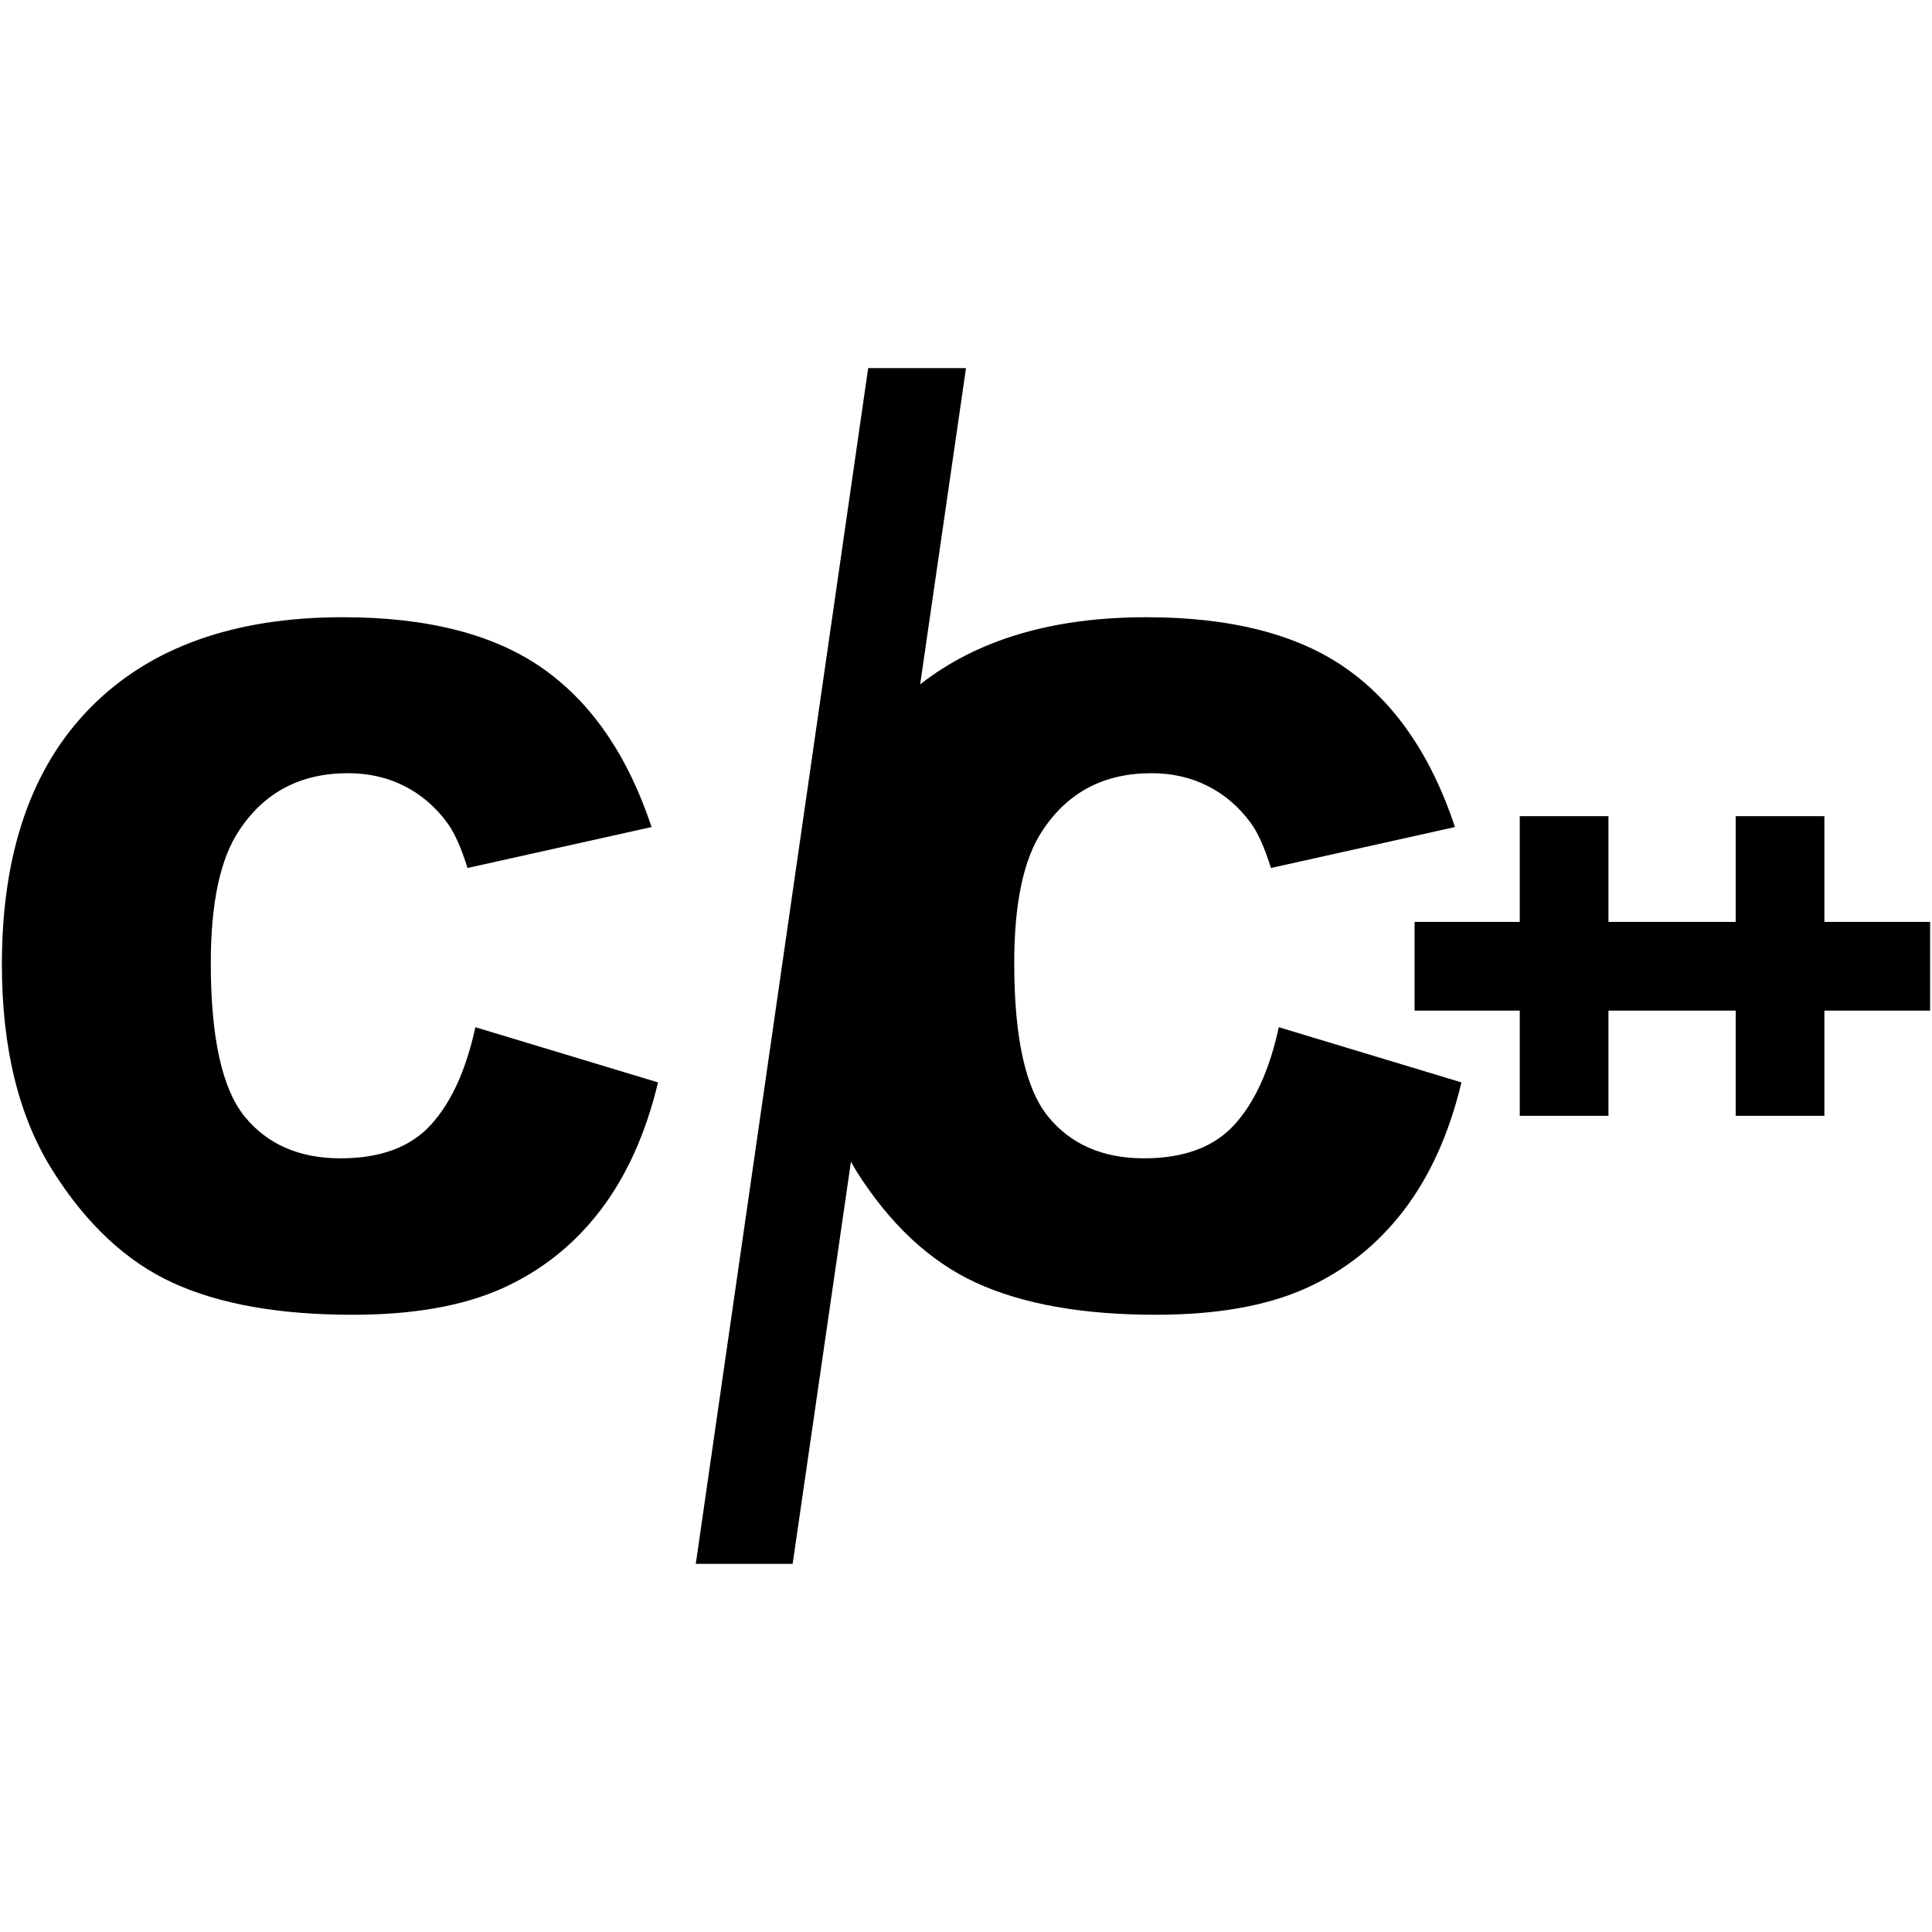
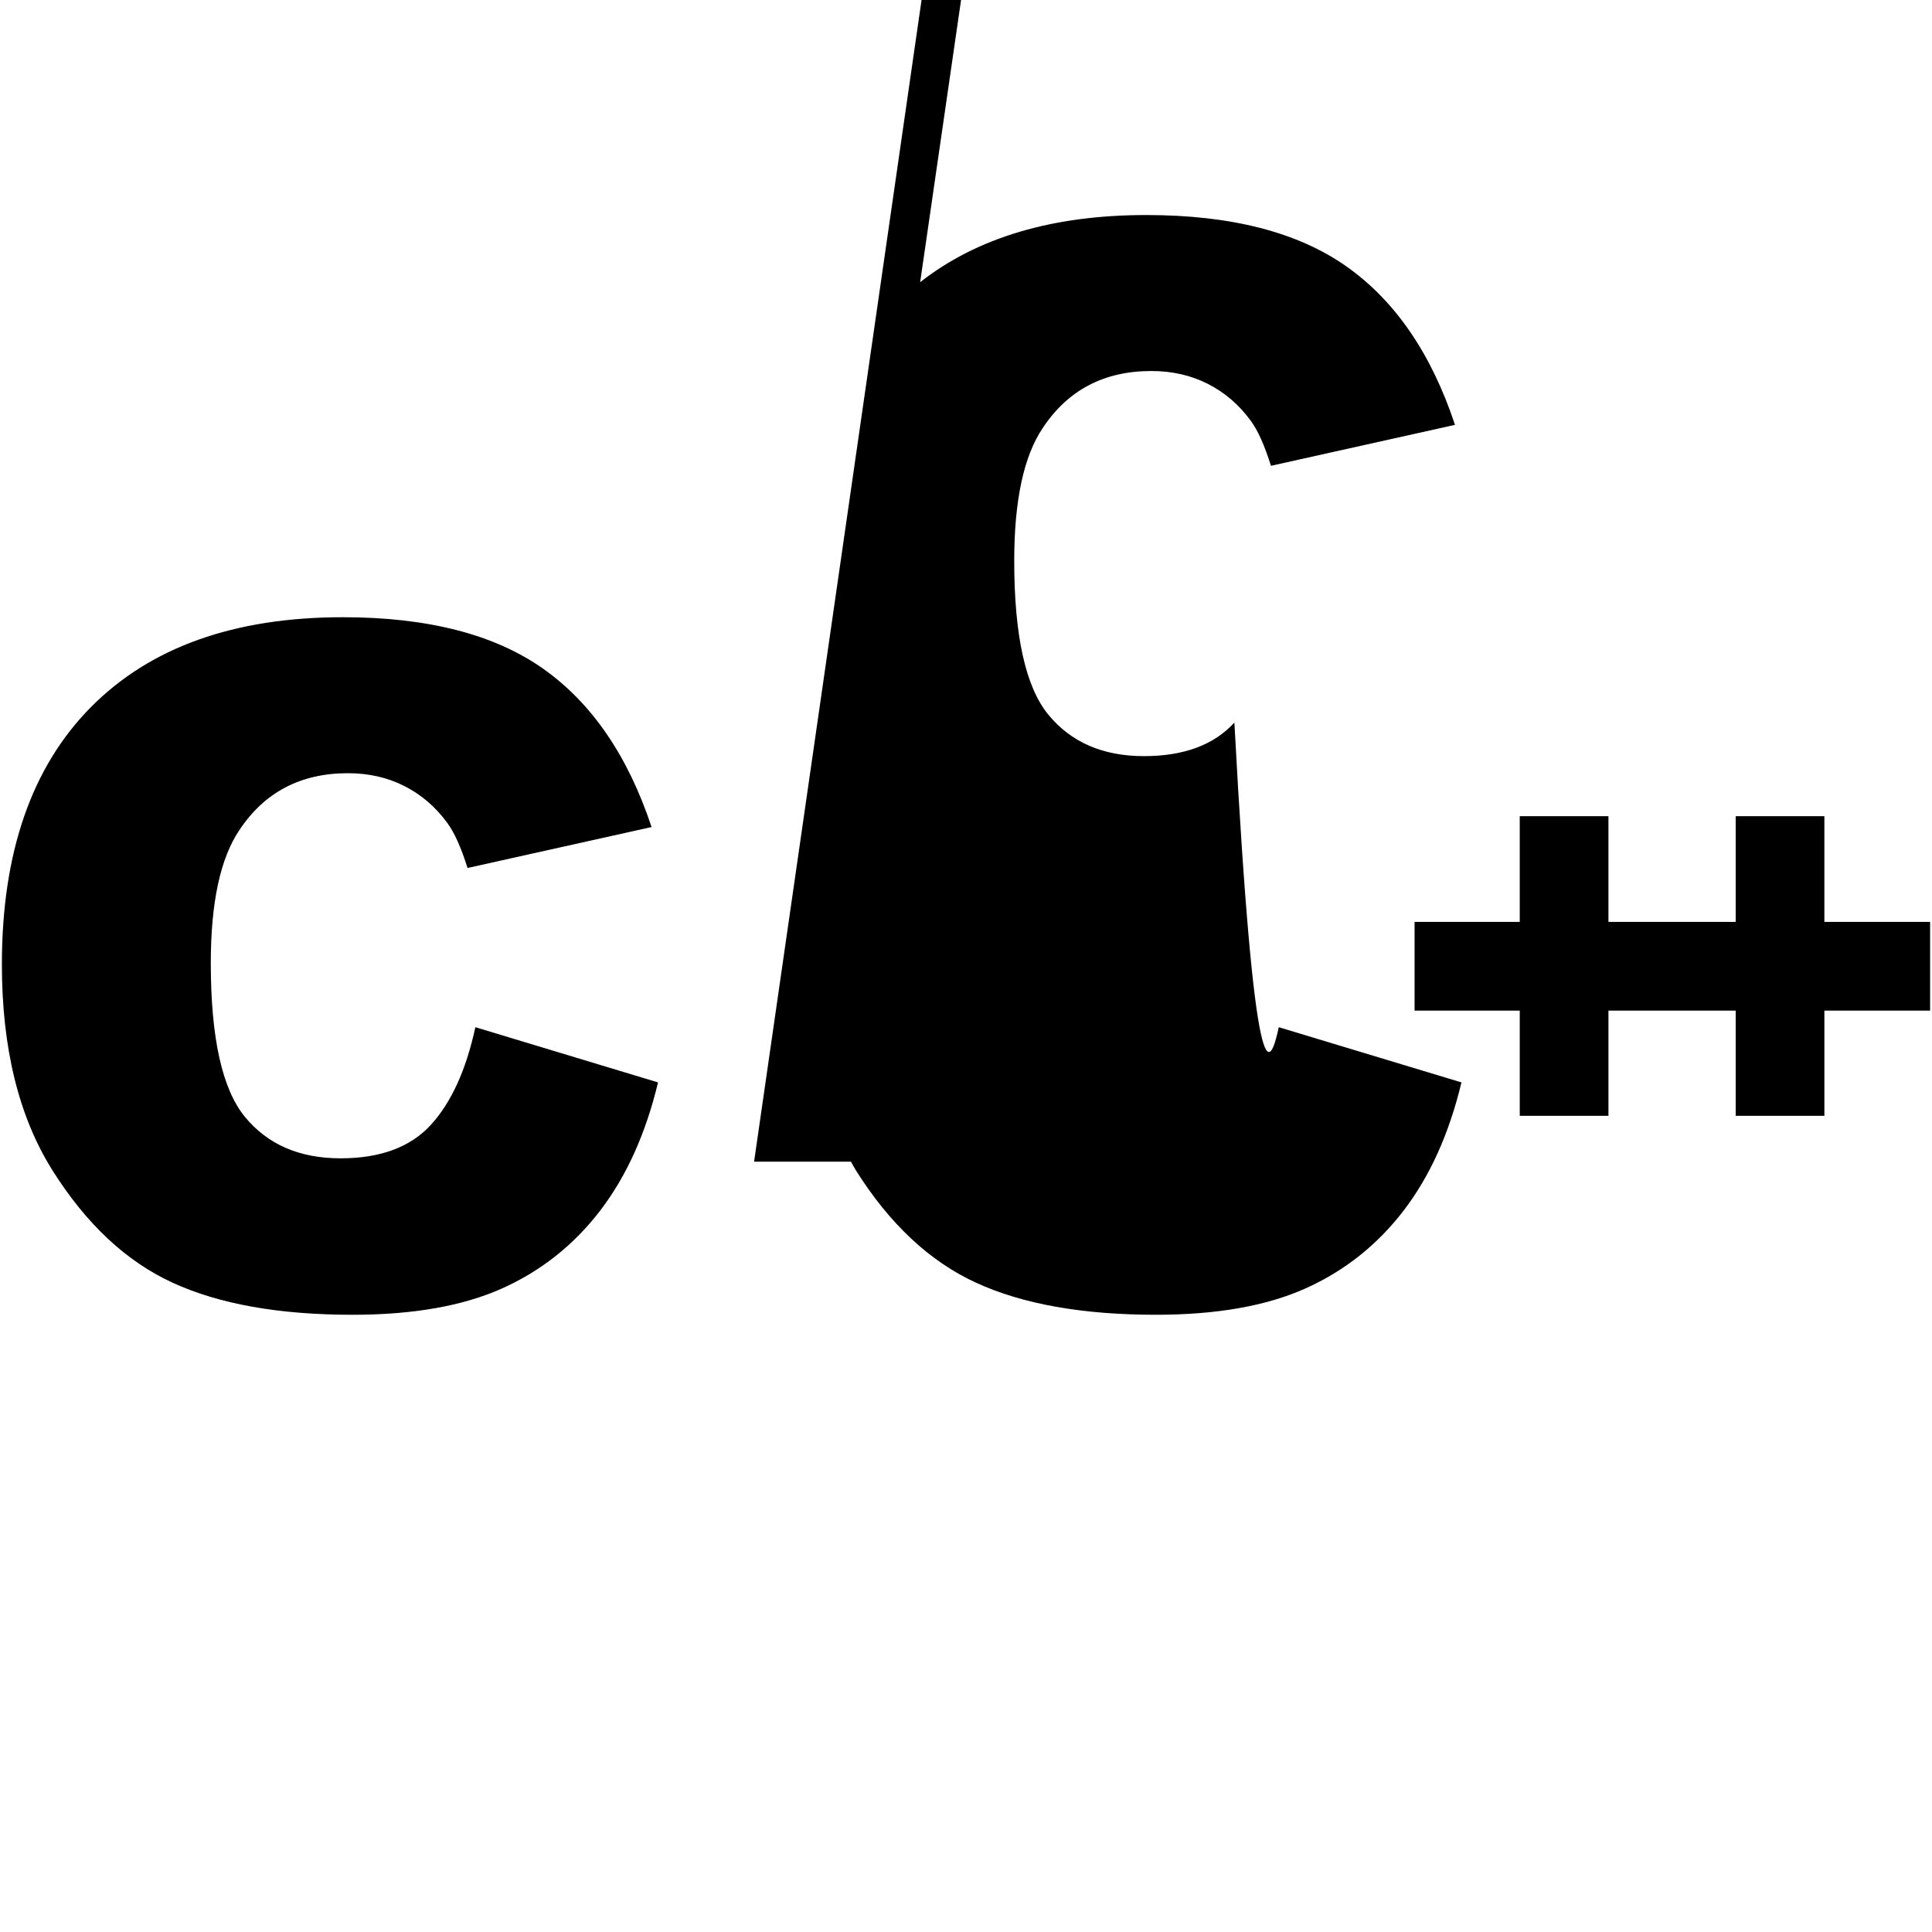
<svg xmlns="http://www.w3.org/2000/svg" fill="#000000" version="1.1" width="800px" height="800px" viewBox="0 0 512 512" enable-background="new 0 0 512 512" xml:space="preserve">
  <g id="5151e0c8492e5103c096af88a51e6a46">
-     <path display="inline" d="M338.892,272.218l48.41,14.63c-3.257,13.582-8.38,24.918-15.366,34.021   c-6.99,9.103-15.669,15.973-26.032,20.609c-10.367,4.633-23.554,6.949-39.572,6.949c-19.425,0-35.298-2.819-47.615-8.467   c-12.318-5.647-22.943-15.578-31.888-29.796c-0.468-0.744-0.874-1.543-1.316-2.309l-15.451,106.583h-25.67l45.682-316.879H256   l-12.149,83.803c15.118-11.84,35.079-17.793,59.922-17.793c22.519,0,40.217,4.556,53.1,13.659   c12.888,9.104,22.456,23.09,28.715,41.945l-48.771,10.852c-1.704-5.443-3.493-9.43-5.364-11.948   c-3.09-4.227-6.87-7.479-11.34-9.753c-4.475-2.275-9.47-3.419-14.996-3.419c-12.525,0-22.115,5.036-28.781,15.106   c-5.036,7.471-7.556,19.204-7.556,35.195c0,19.813,3.007,33.395,9.016,40.739c6.021,7.348,14.476,11.02,25.371,11.02   c10.563,0,18.551-2.965,23.957-8.899C332.529,292.138,336.451,283.517,338.892,272.218z M114.207,298.067   c-5.406,5.935-13.395,8.899-23.957,8.899c-10.896,0-19.35-3.672-25.371-11.02c-6.009-7.345-9.016-20.926-9.016-40.739   c0-15.991,2.52-27.725,7.556-35.195c6.666-10.07,16.256-15.106,28.781-15.106c5.527,0,10.521,1.144,14.996,3.419   c4.471,2.274,8.25,5.526,11.34,9.753c1.872,2.519,3.66,6.505,5.365,11.948l48.771-10.852   c-6.259-18.855-15.827-32.841-28.715-41.945c-12.883-9.104-30.582-13.659-53.1-13.659c-28.777,0-51.033,7.945-66.761,23.827   C8.368,203.276,0.5,226.005,0.5,255.572c0,22.177,4.47,40.375,13.411,54.593c8.945,14.218,19.57,24.148,31.888,29.796   s28.191,8.467,47.615,8.467c16.019,0,29.205-2.316,39.572-6.949c10.363-4.637,19.042-11.507,26.033-20.609   c6.986-9.104,12.109-20.439,15.366-34.021l-48.41-14.63C123.534,283.517,119.613,292.138,114.207,298.067z M483.479,244.319   v-28.017h-23.504v28.017h-33.722v-28.017H402.75v28.017h-27.874v23.508h27.874v27.87h23.504v-27.87h33.722v27.87h23.504v-27.87   H511.5v-23.508H483.479z">
+     <path display="inline" d="M338.892,272.218l48.41,14.63c-3.257,13.582-8.38,24.918-15.366,34.021   c-6.99,9.103-15.669,15.973-26.032,20.609c-10.367,4.633-23.554,6.949-39.572,6.949c-19.425,0-35.298-2.819-47.615-8.467   c-12.318-5.647-22.943-15.578-31.888-29.796c-0.468-0.744-0.874-1.543-1.316-2.309h-25.67l45.682-316.879H256   l-12.149,83.803c15.118-11.84,35.079-17.793,59.922-17.793c22.519,0,40.217,4.556,53.1,13.659   c12.888,9.104,22.456,23.09,28.715,41.945l-48.771,10.852c-1.704-5.443-3.493-9.43-5.364-11.948   c-3.09-4.227-6.87-7.479-11.34-9.753c-4.475-2.275-9.47-3.419-14.996-3.419c-12.525,0-22.115,5.036-28.781,15.106   c-5.036,7.471-7.556,19.204-7.556,35.195c0,19.813,3.007,33.395,9.016,40.739c6.021,7.348,14.476,11.02,25.371,11.02   c10.563,0,18.551-2.965,23.957-8.899C332.529,292.138,336.451,283.517,338.892,272.218z M114.207,298.067   c-5.406,5.935-13.395,8.899-23.957,8.899c-10.896,0-19.35-3.672-25.371-11.02c-6.009-7.345-9.016-20.926-9.016-40.739   c0-15.991,2.52-27.725,7.556-35.195c6.666-10.07,16.256-15.106,28.781-15.106c5.527,0,10.521,1.144,14.996,3.419   c4.471,2.274,8.25,5.526,11.34,9.753c1.872,2.519,3.66,6.505,5.365,11.948l48.771-10.852   c-6.259-18.855-15.827-32.841-28.715-41.945c-12.883-9.104-30.582-13.659-53.1-13.659c-28.777,0-51.033,7.945-66.761,23.827   C8.368,203.276,0.5,226.005,0.5,255.572c0,22.177,4.47,40.375,13.411,54.593c8.945,14.218,19.57,24.148,31.888,29.796   s28.191,8.467,47.615,8.467c16.019,0,29.205-2.316,39.572-6.949c10.363-4.637,19.042-11.507,26.033-20.609   c6.986-9.104,12.109-20.439,15.366-34.021l-48.41-14.63C123.534,283.517,119.613,292.138,114.207,298.067z M483.479,244.319   v-28.017h-23.504v28.017h-33.722v-28.017H402.75v28.017h-27.874v23.508h27.874v27.87h23.504v-27.87h33.722v27.87h23.504v-27.87   H511.5v-23.508H483.479z">

</path>
  </g>
</svg>